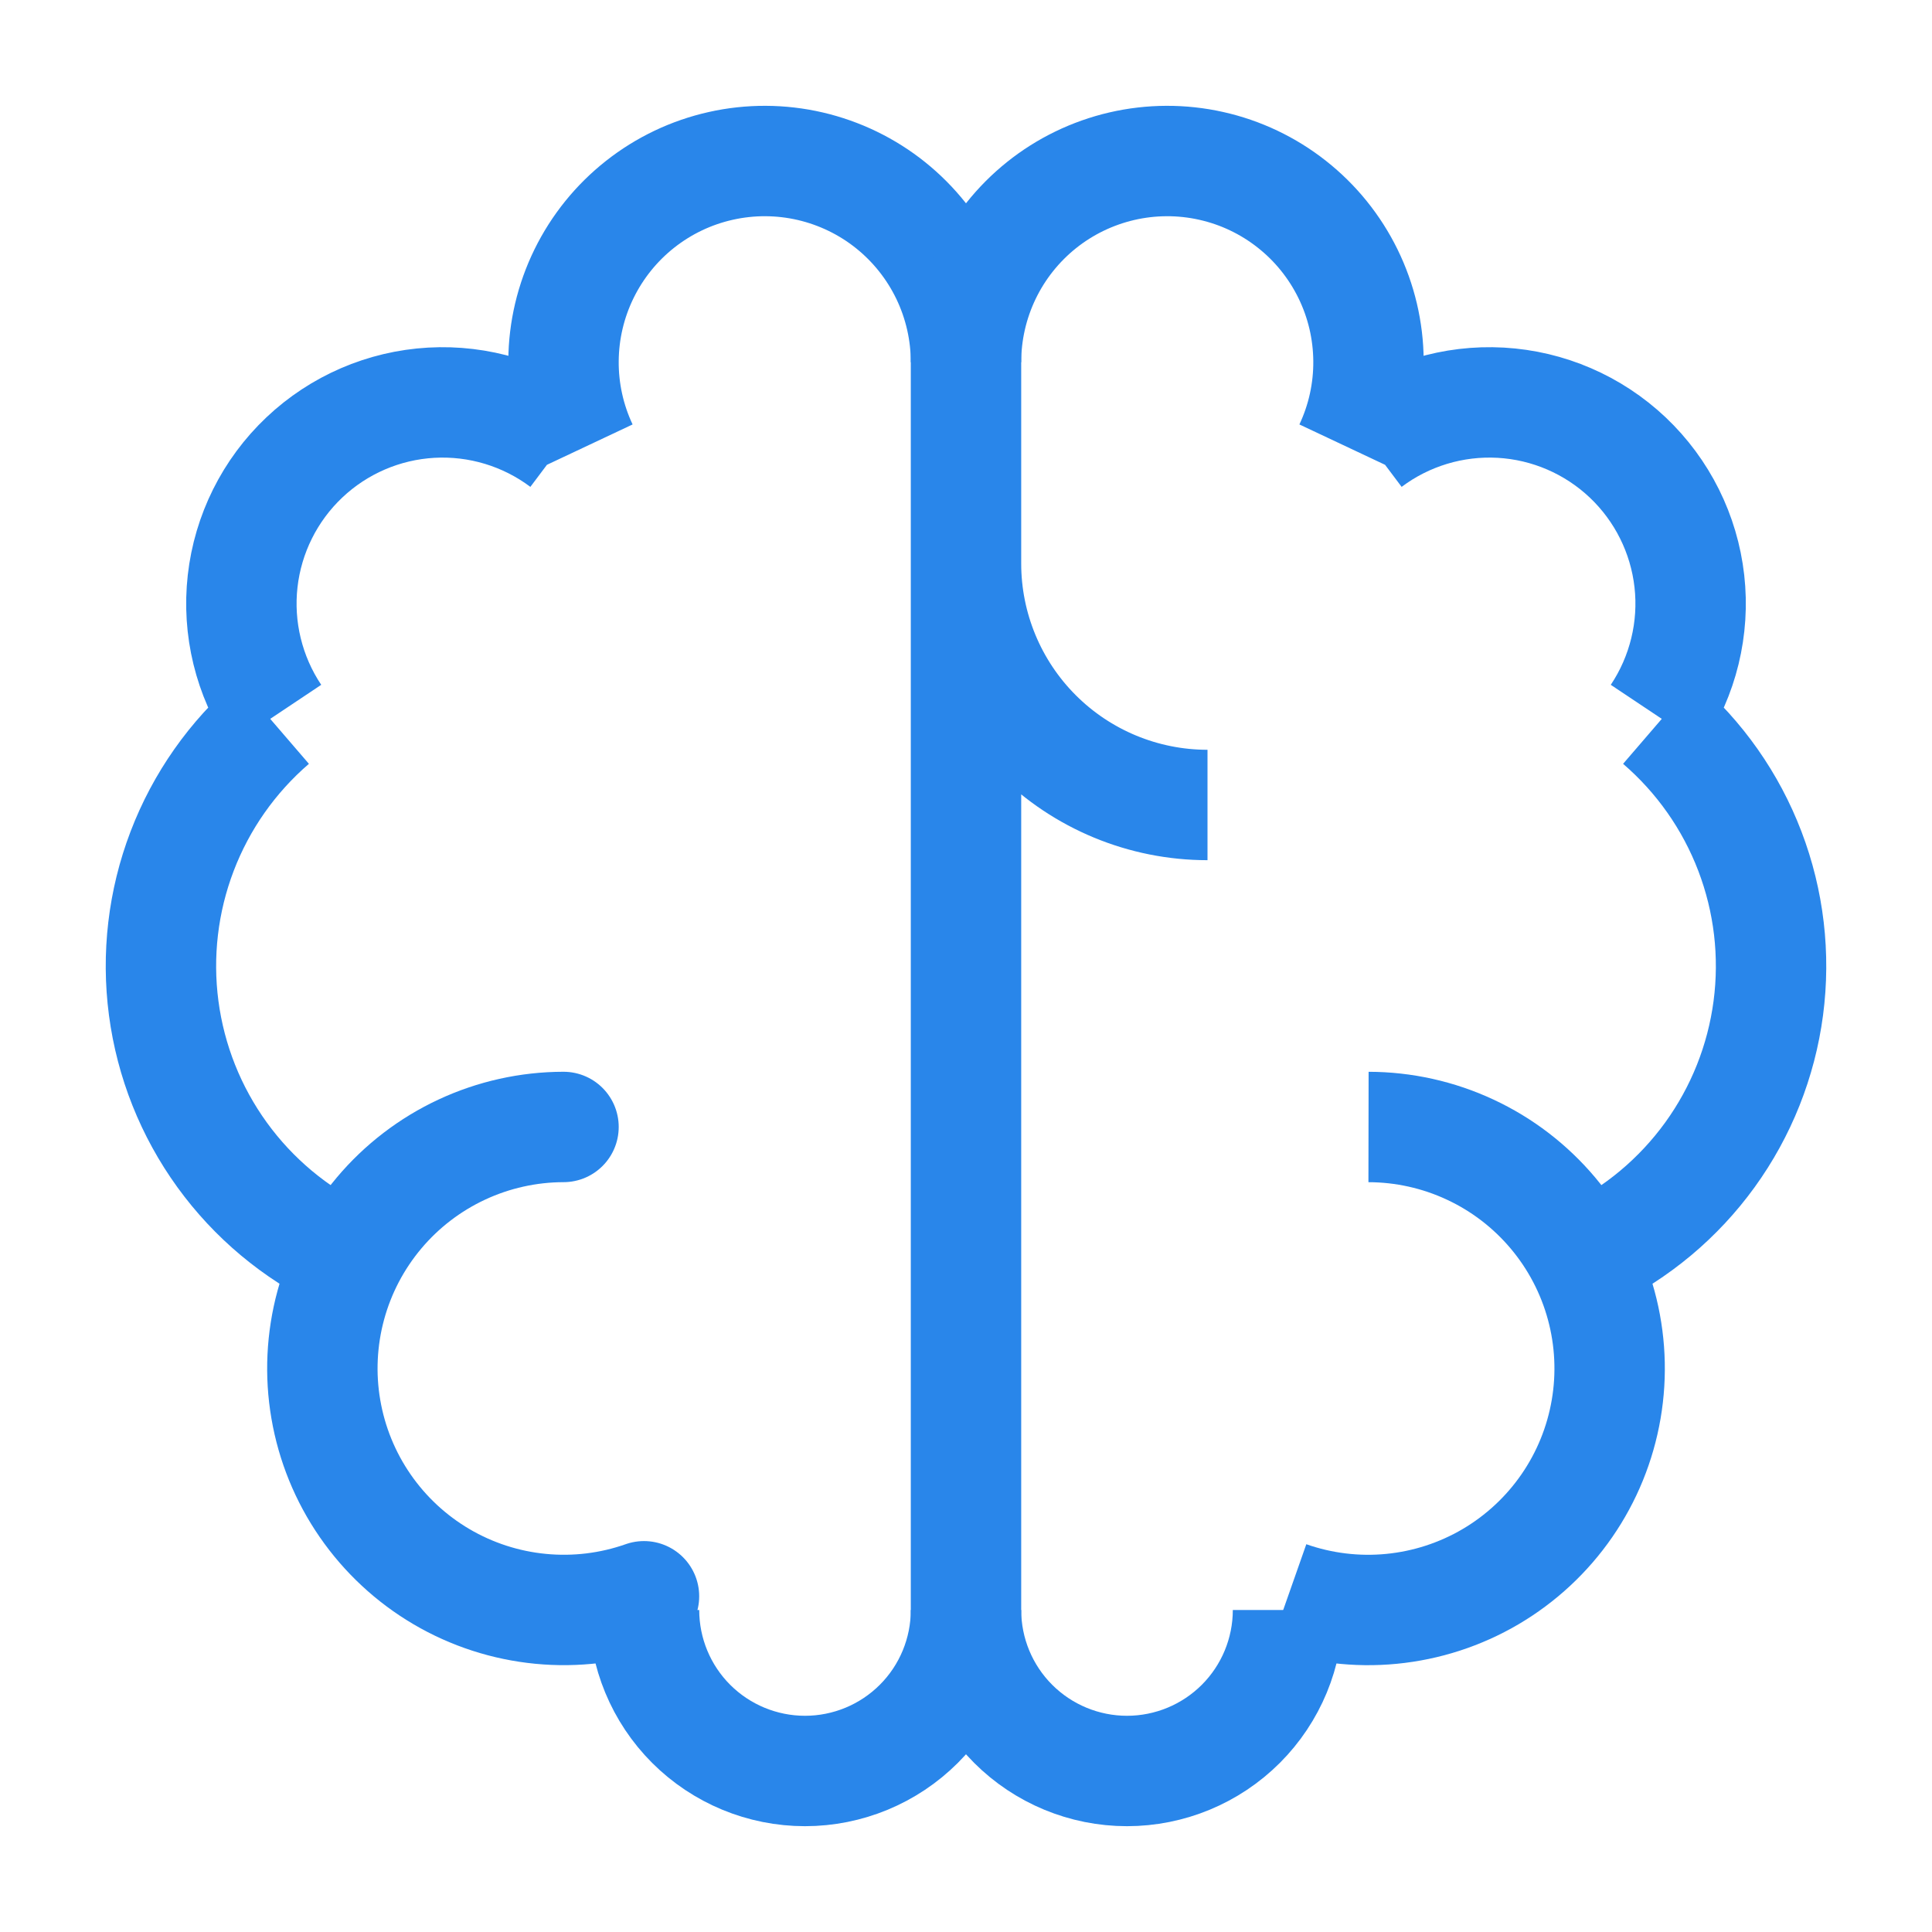
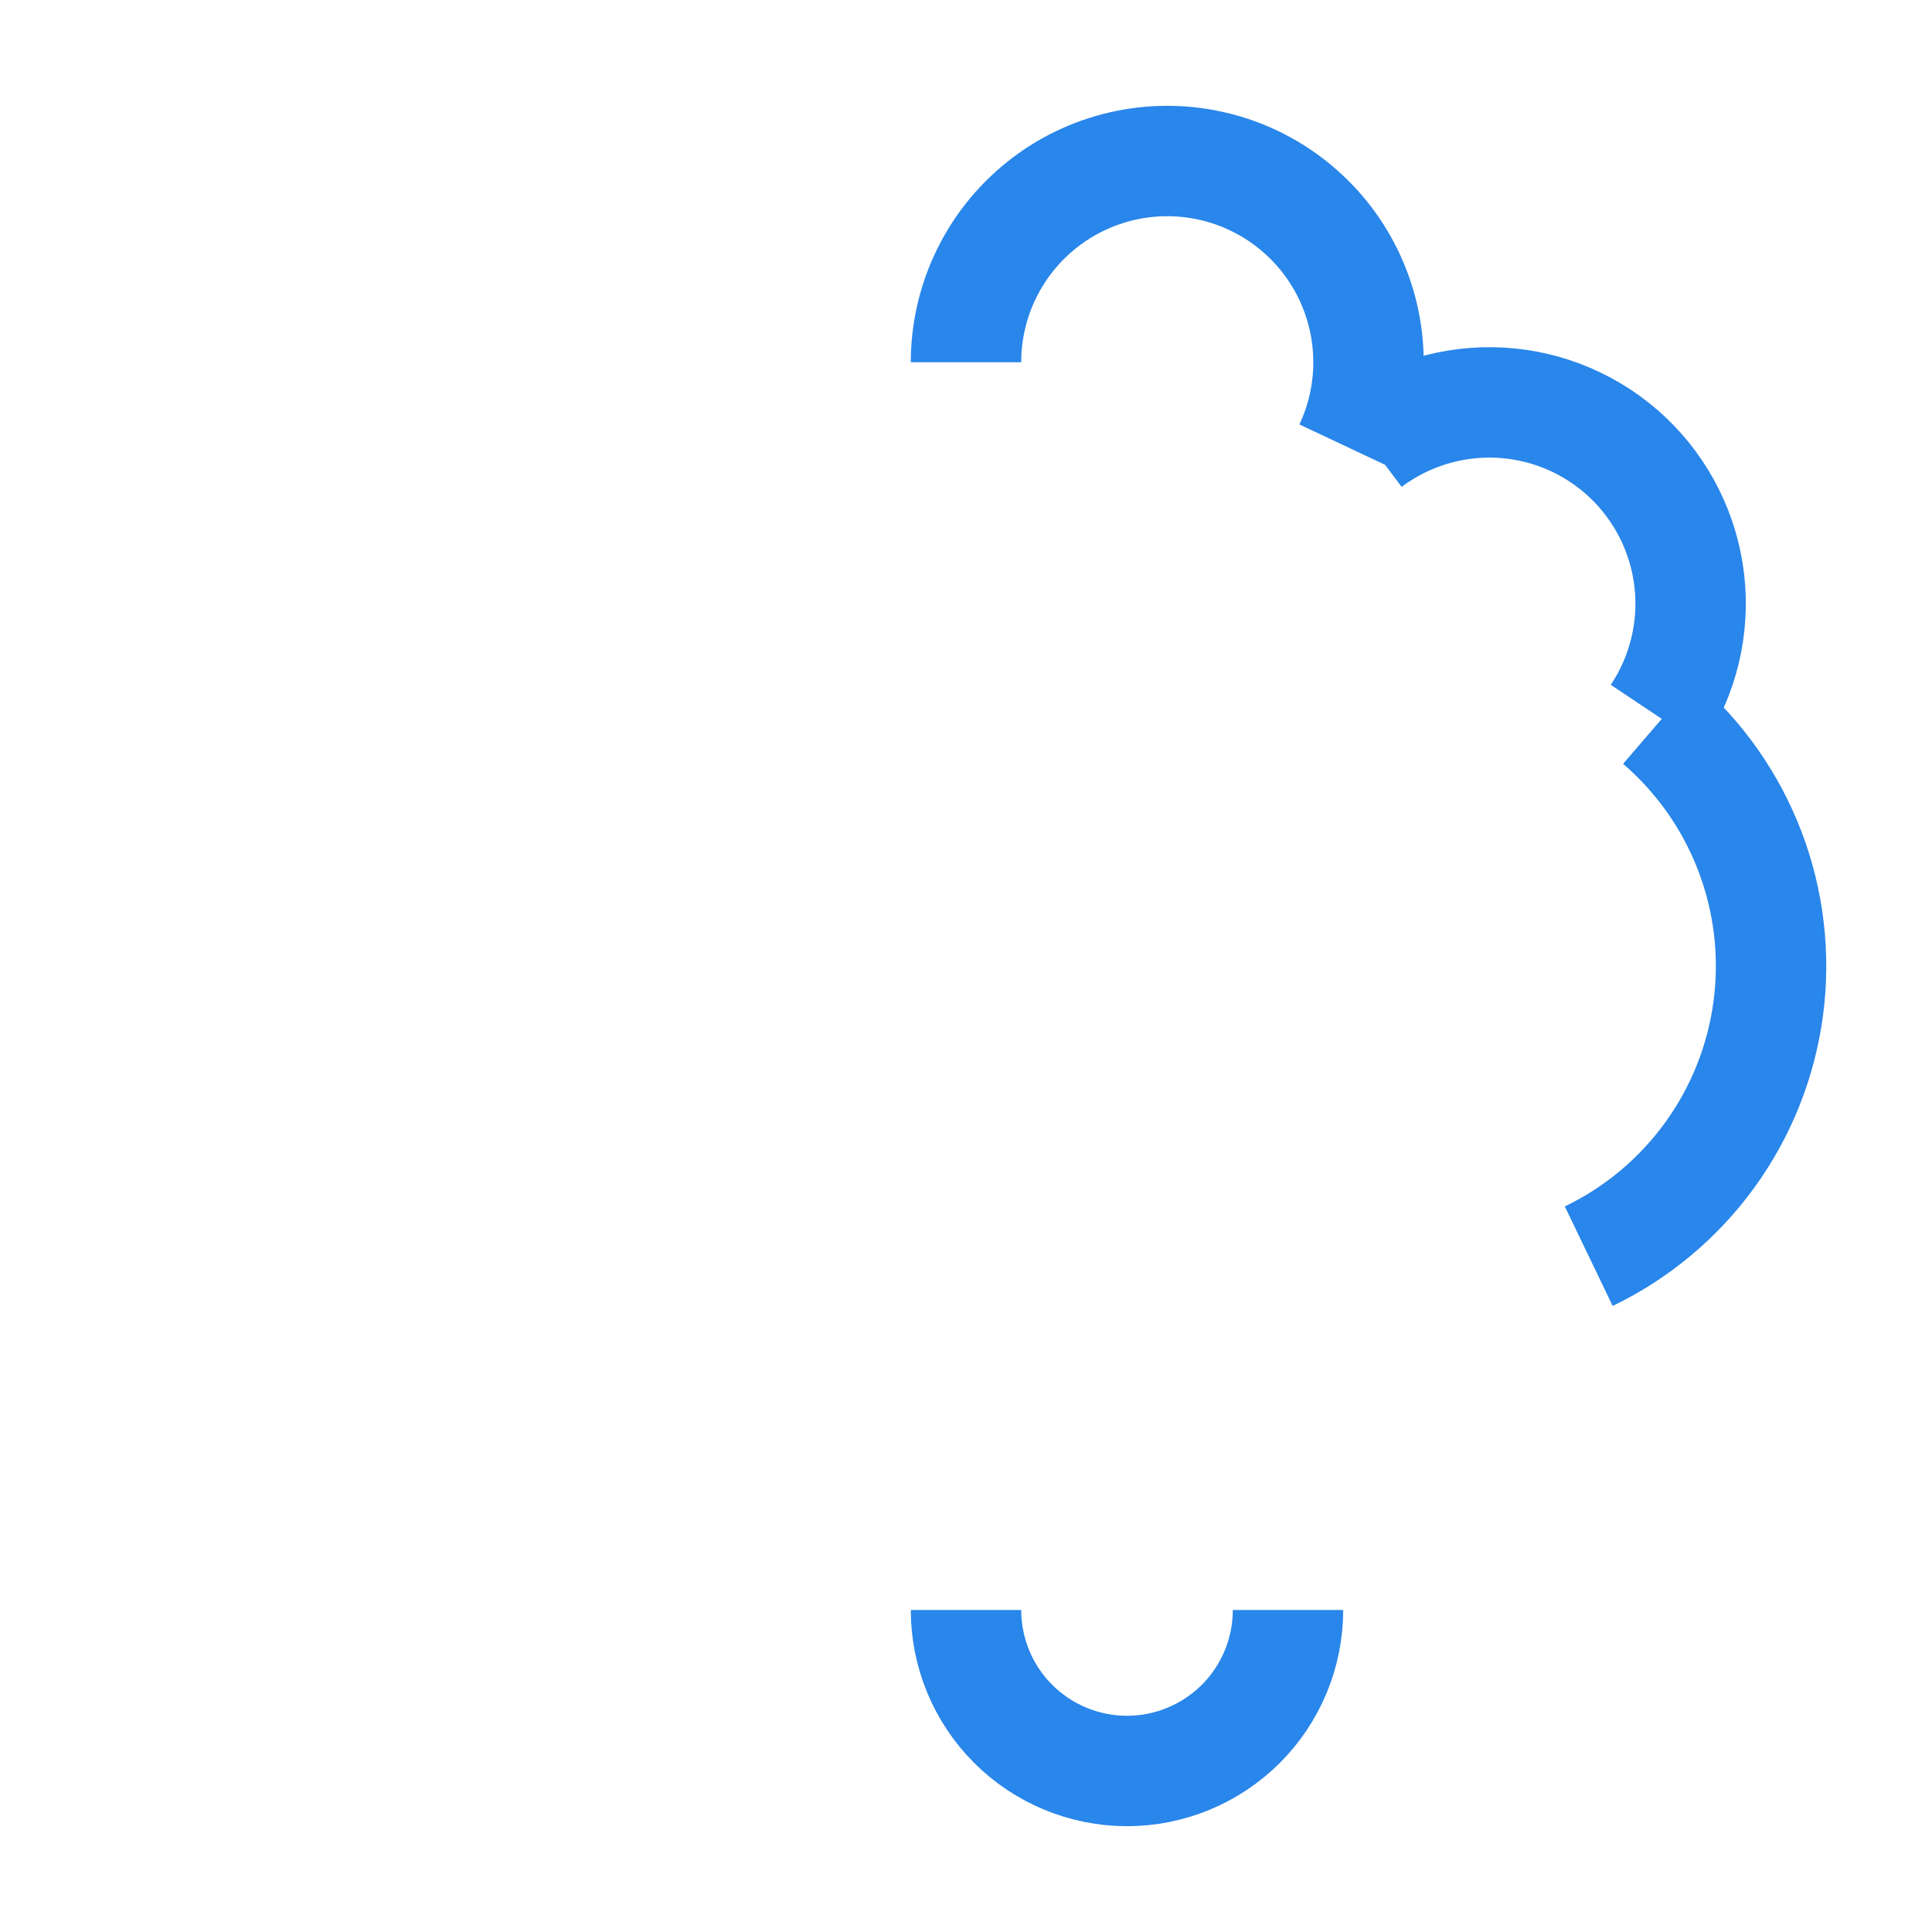
<svg xmlns="http://www.w3.org/2000/svg" width="70" height="70" viewBox="0 0 70 70" fill="none">
  <desc>
			Created with Pixso.
	</desc>
  <defs>
    <clipPath id="clip2530_13437">
      <rect id="iconoir:brain" width="70" height="70" fill="white" fill-opacity="0" />
    </clipPath>
  </defs>
-   <rect id="iconoir:brain" width="70" height="70" fill="#FFFFFF" fill-opacity="0" />
  <g clip-path="url(#clip2530_13437)">
-     <path id="Vector" d="M20.417 40.832C19.144 40.834 17.886 41.114 16.732 41.652C15.578 42.19 14.556 42.973 13.736 43.947C12.916 44.921 12.318 46.062 11.985 47.291C11.652 48.52 11.59 49.806 11.806 51.061C12.021 52.316 12.507 53.509 13.231 54.556C13.955 55.604 14.899 56.481 15.996 57.126C17.094 57.771 18.319 58.169 19.586 58.291C20.854 58.414 22.132 58.259 23.333 57.836" stroke="#2986EA" stroke-opacity="1" stroke-width="4" stroke-linejoin="round" stroke-linecap="round" />
-     <path id="Vector" d="M12.437 45.514C10.691 44.674 9.183 43.412 8.047 41.843C6.911 40.274 6.184 38.446 5.931 36.526C5.678 34.605 5.907 32.652 6.598 30.842C7.289 29.032 8.419 27.423 9.888 26.159M9.975 25.923C9.019 24.491 8.599 22.768 8.791 21.057C8.984 19.346 9.775 17.759 11.026 16.575C12.276 15.392 13.905 14.689 15.623 14.591C17.342 14.494 19.04 15.007 20.417 16.041M21.111 16.231C20.645 15.242 20.408 14.162 20.417 13.069C20.425 11.976 20.679 10.9 21.16 9.918C21.641 8.937 22.336 8.076 23.194 7.4C24.052 6.723 25.051 6.248 26.117 6.01C27.183 5.771 28.29 5.776 29.354 6.022C30.419 6.269 31.414 6.751 32.267 7.434C33.119 8.117 33.808 8.983 34.281 9.968C34.754 10.953 35 12.032 35 13.124L35 58.333C35 59.88 34.386 61.364 33.291 62.458C32.197 63.551 30.714 64.166 29.167 64.166C27.62 64.166 26.136 63.551 25.042 62.458C23.948 61.364 23.334 59.88 23.334 58.333M35 20.416C35 22.737 35.922 24.962 37.563 26.603C39.204 28.244 41.429 29.166 43.75 29.166M49.584 40.833C50.857 40.835 52.114 41.114 53.268 41.653C54.422 42.19 55.444 42.974 56.264 43.948C57.084 44.922 57.682 46.063 58.015 47.292C58.348 48.52 58.41 49.807 58.194 51.062C57.979 52.317 57.493 53.51 56.769 54.557C56.045 55.605 55.102 56.481 54.004 57.127C52.906 57.772 51.681 58.169 50.414 58.292C49.147 58.415 47.868 58.259 46.667 57.837" stroke="#2986EA" stroke-opacity="1" stroke-width="4" stroke-linejoin="round" />
    <path id="Vector" d="M57.563 45.514C59.309 44.674 60.817 43.412 61.953 41.843C63.089 40.274 63.816 38.446 64.069 36.526C64.322 34.605 64.093 32.652 63.402 30.842C62.711 29.032 61.581 27.423 60.112 26.159M60.025 25.923C60.981 24.491 61.401 22.768 61.209 21.057C61.016 19.346 60.225 17.759 58.975 16.575C57.724 15.392 56.096 14.689 54.377 14.591C52.658 14.494 50.96 15.007 49.583 16.041M35 13.124C35 12.032 35.246 10.953 35.719 9.968C36.192 8.983 36.881 8.117 37.733 7.434C38.586 6.751 39.581 6.269 40.646 6.022C41.71 5.776 42.817 5.771 43.883 6.01C44.95 6.248 45.949 6.723 46.806 7.4C47.665 8.076 48.359 8.937 48.84 9.918C49.321 10.9 49.575 11.976 49.583 13.069C49.592 14.162 49.355 15.242 48.889 16.231M46.667 58.333C46.667 59.88 46.052 61.364 44.958 62.458C43.864 63.551 42.38 64.166 40.833 64.166C39.286 64.166 37.803 63.551 36.709 62.458C35.614 61.364 35 59.88 35 58.333" stroke="#2986EA" stroke-opacity="1" stroke-width="4" stroke-linejoin="round" />
  </g>
</svg>